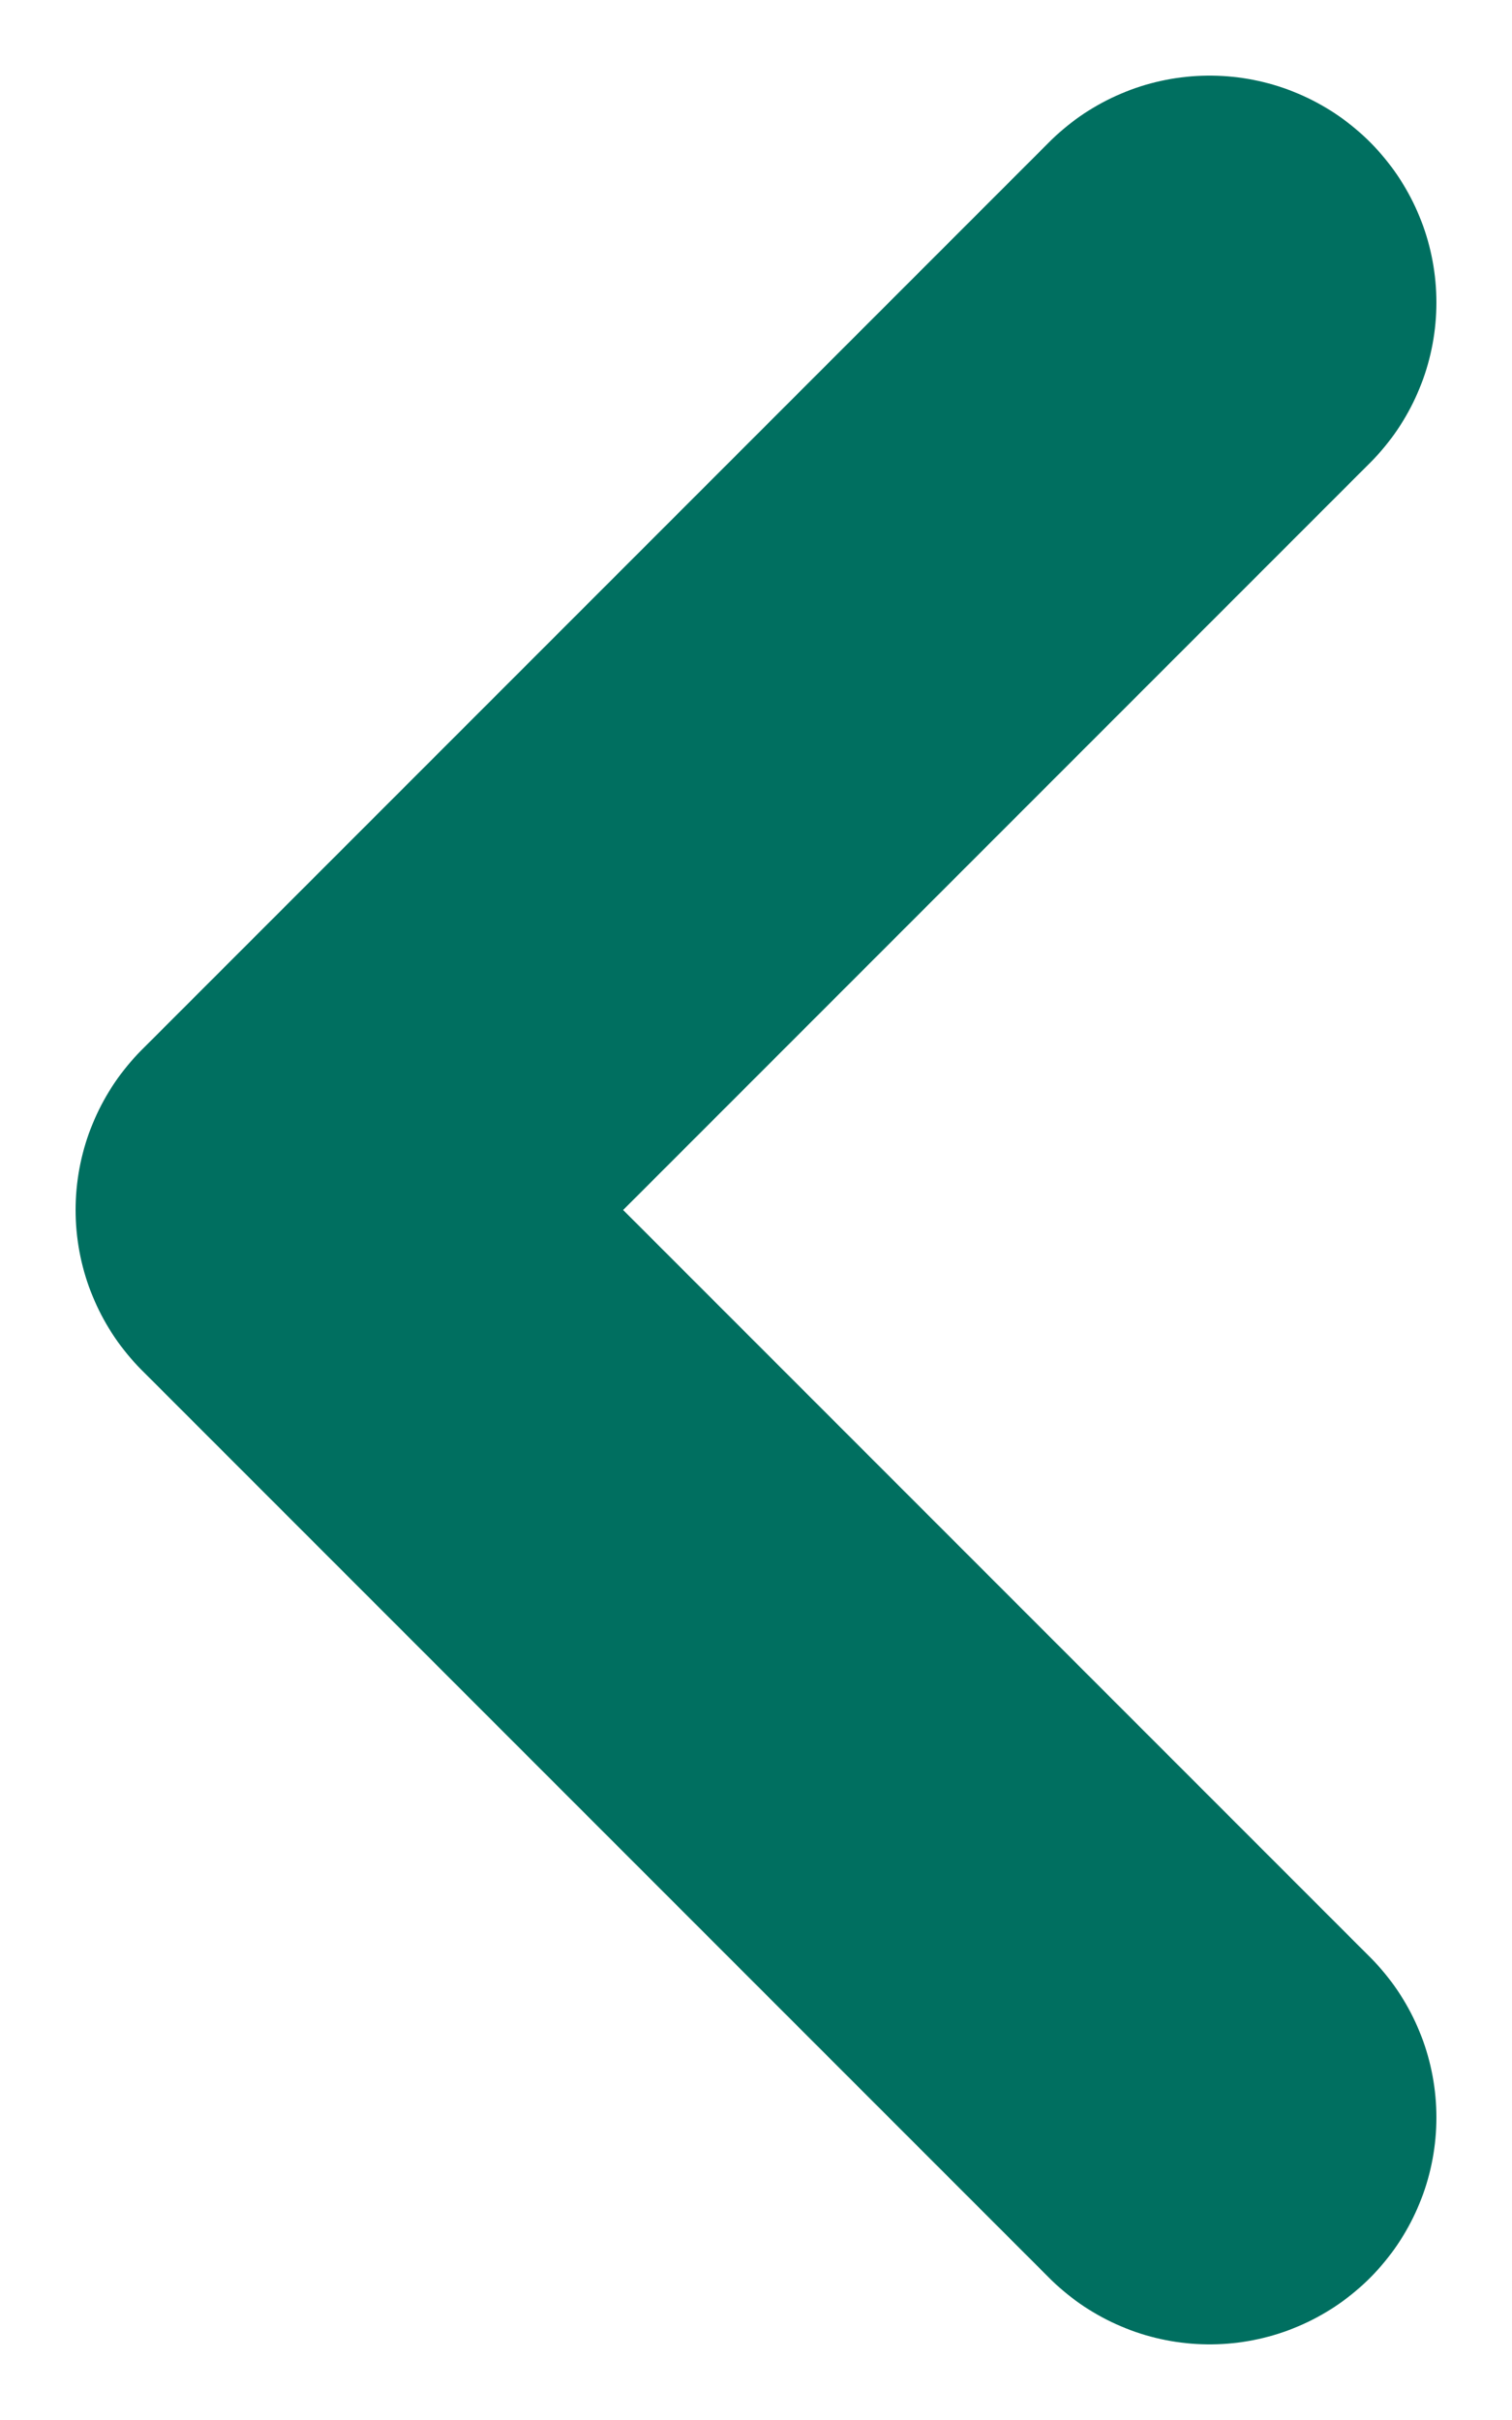
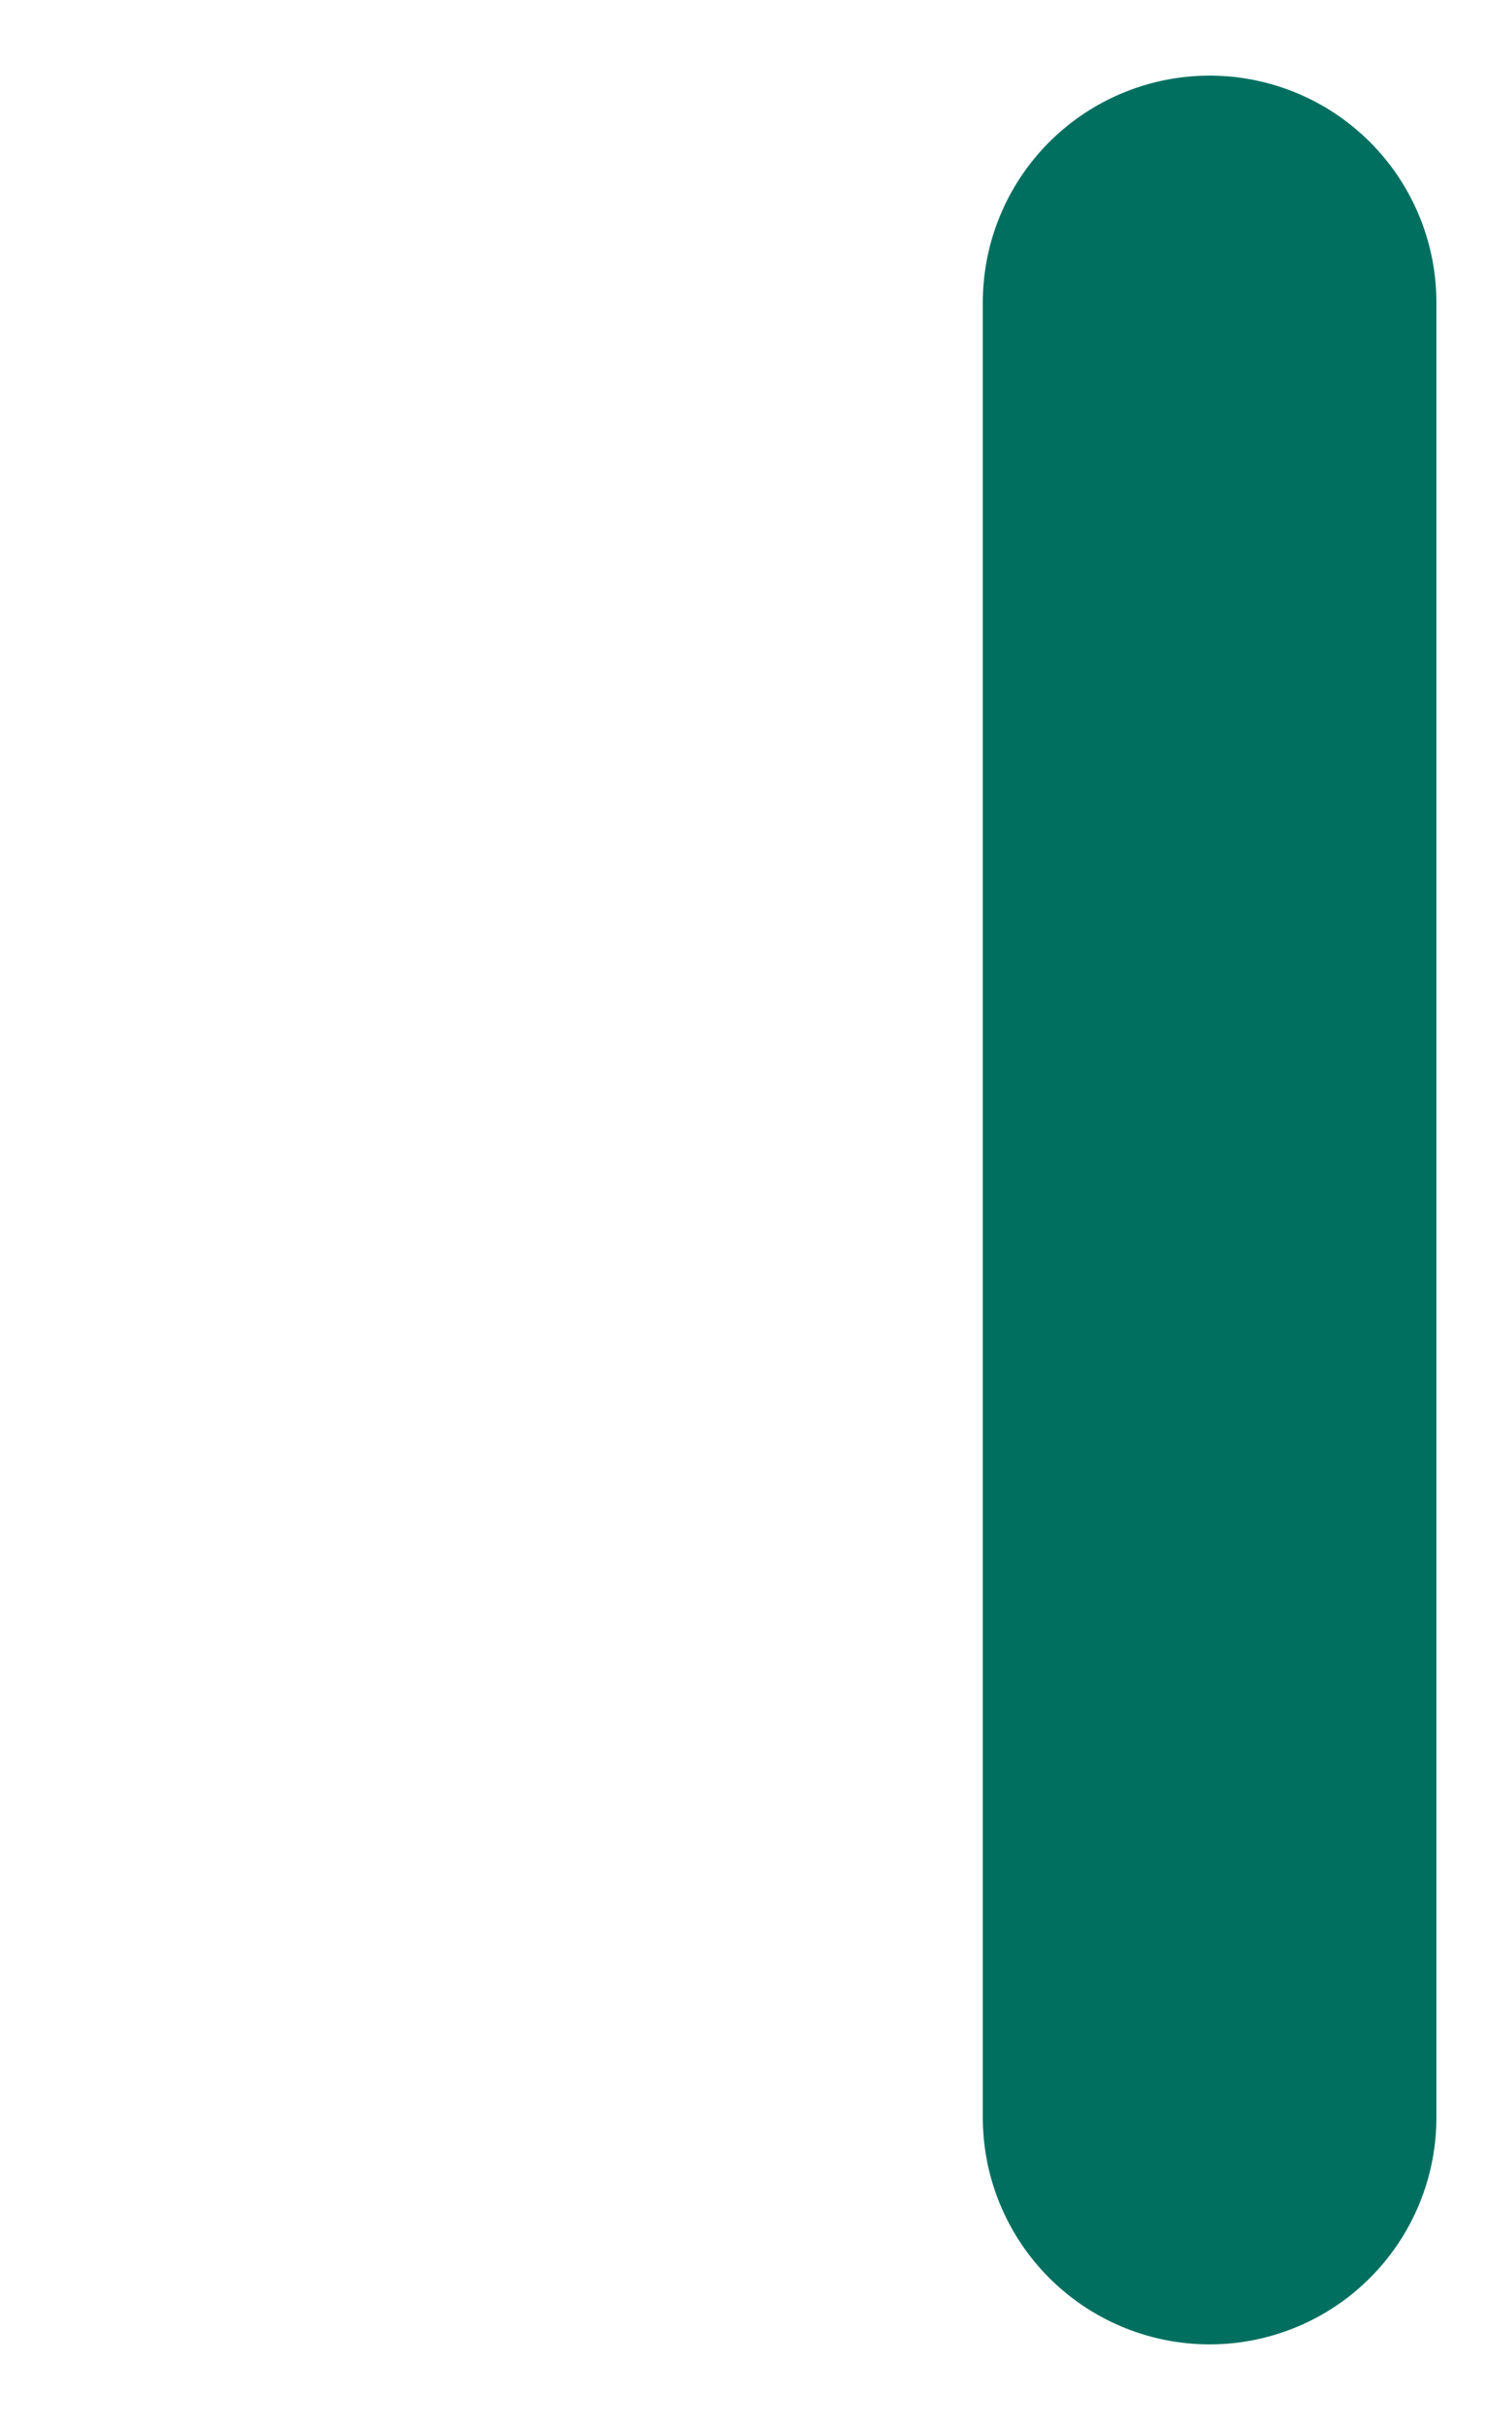
<svg xmlns="http://www.w3.org/2000/svg" width="10" height="16" viewBox="0 0 10 16" fill="none">
-   <path d="M8 2L2 8L8 14" stroke="#006F60" stroke-width="3" stroke-linecap="round" stroke-linejoin="round" />
+   <path d="M8 2L8 14" stroke="#006F60" stroke-width="3" stroke-linecap="round" stroke-linejoin="round" />
</svg>